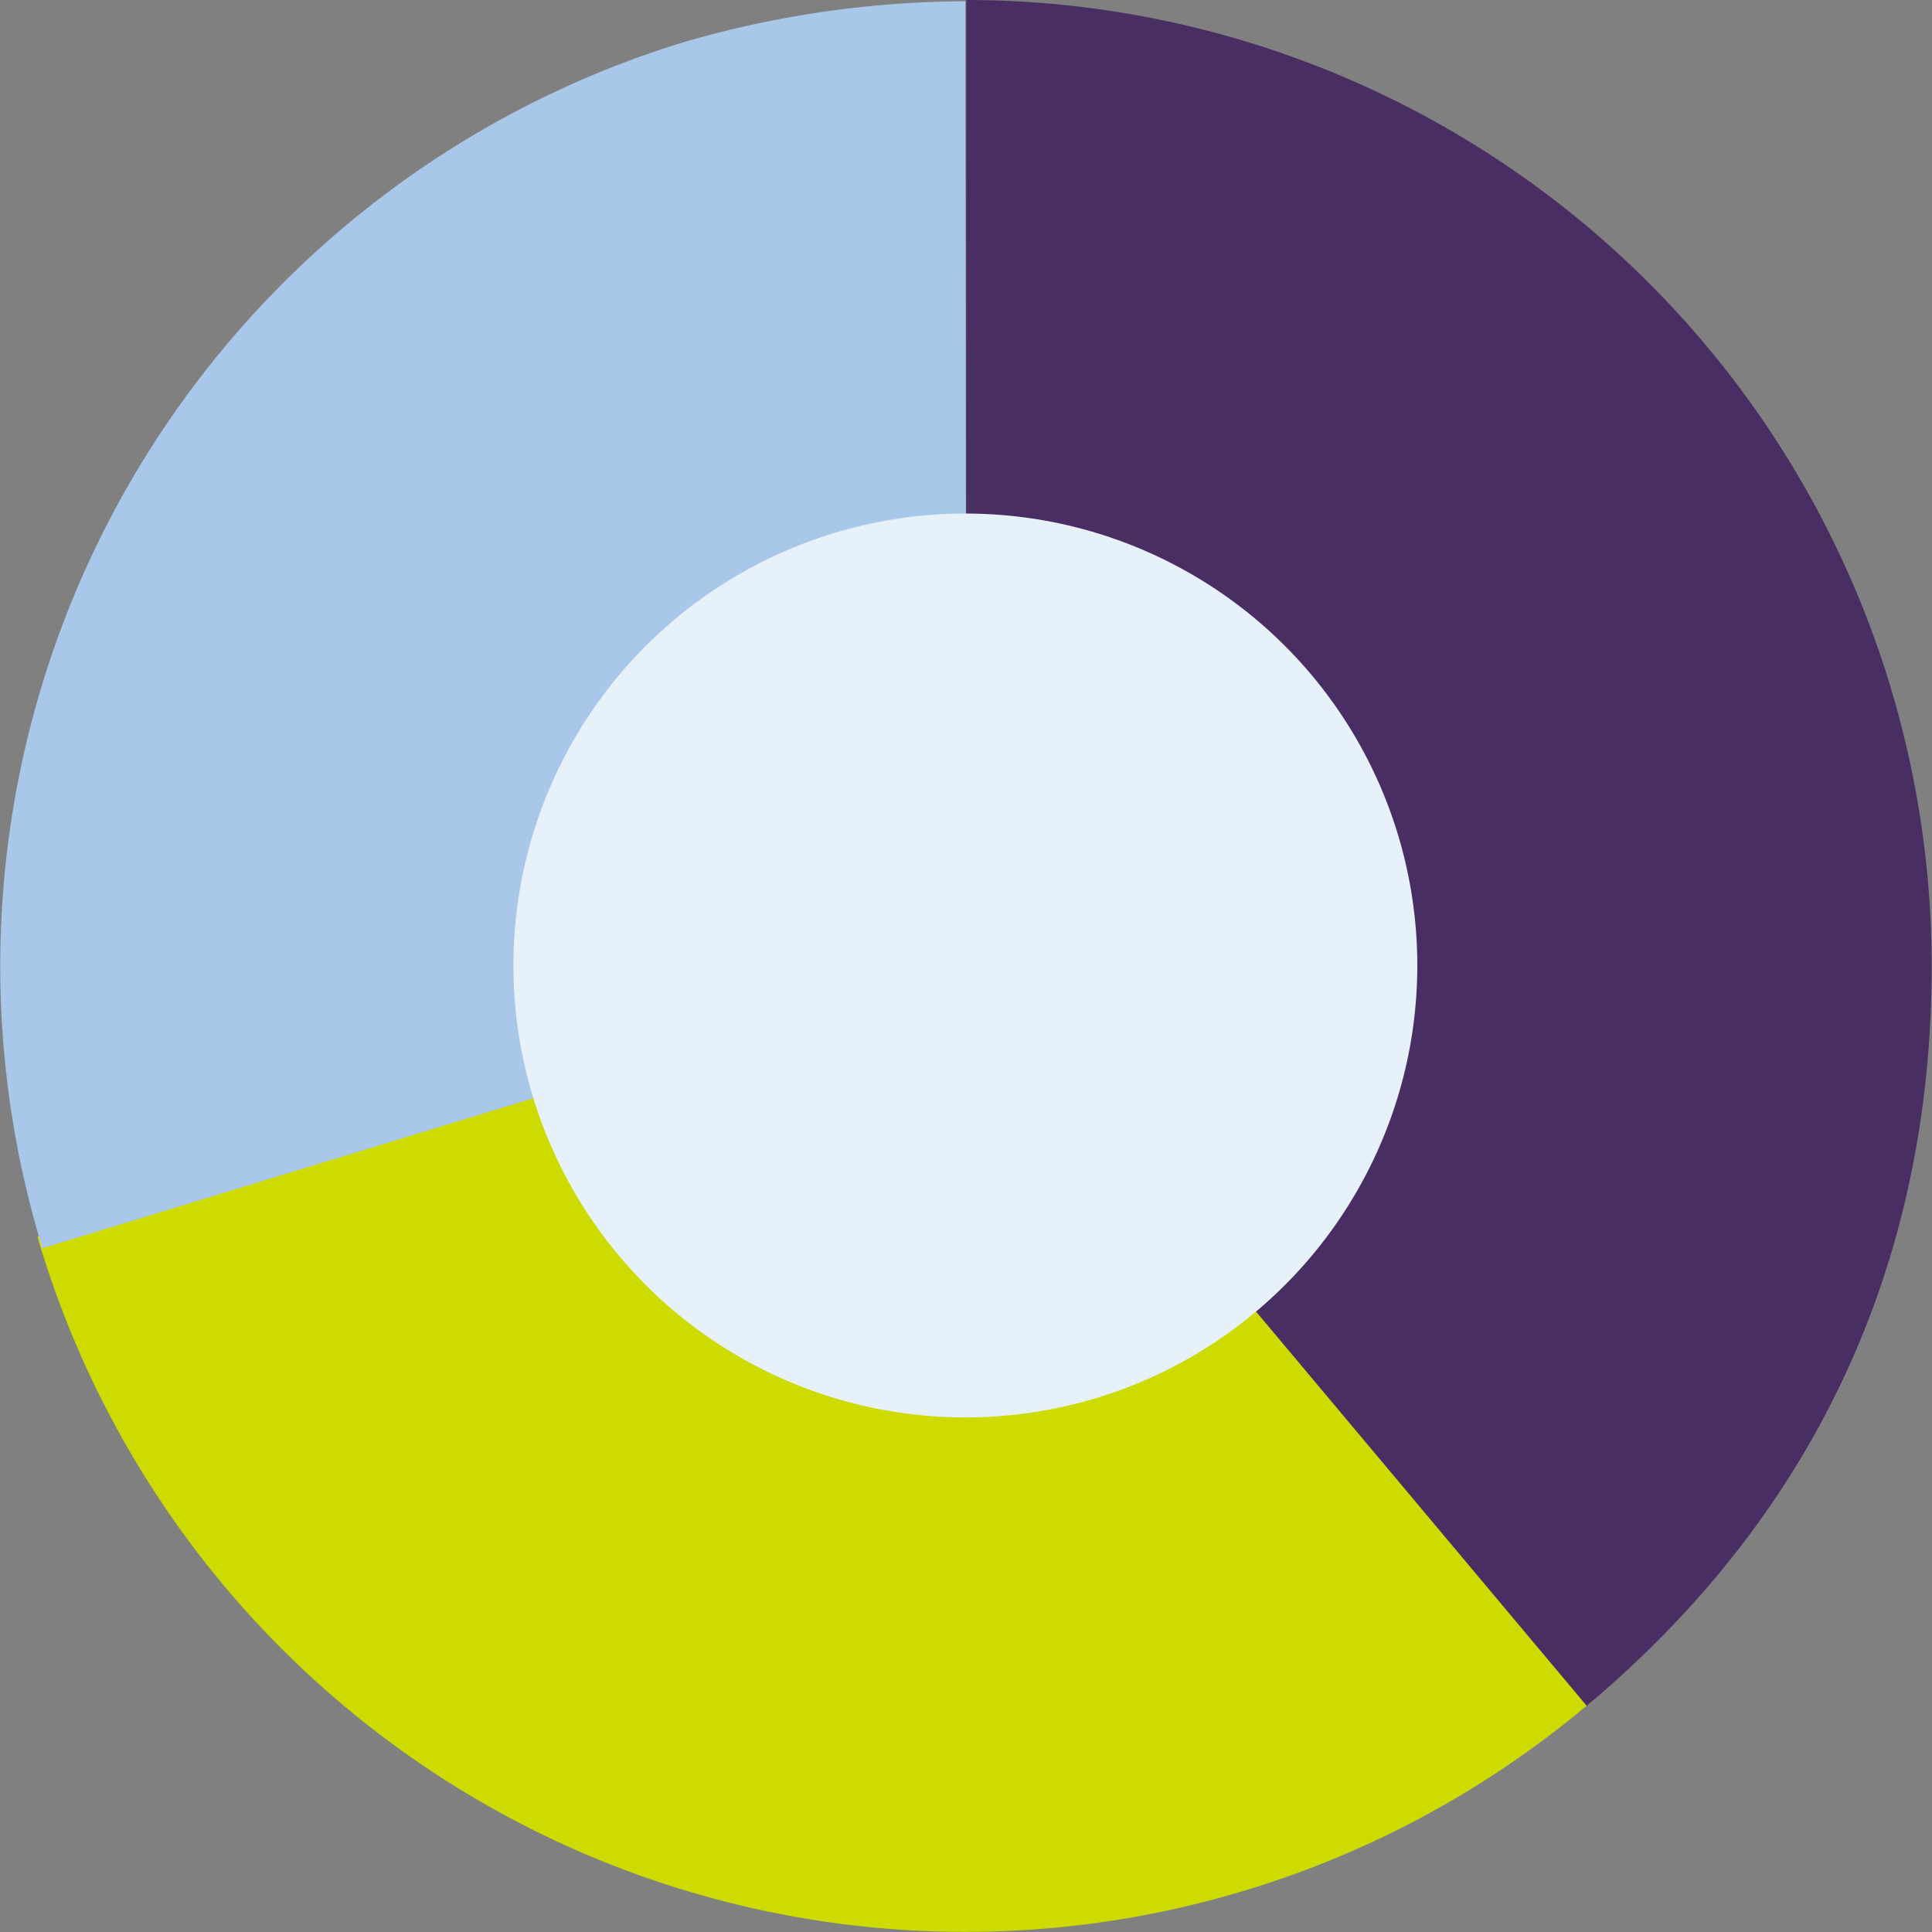
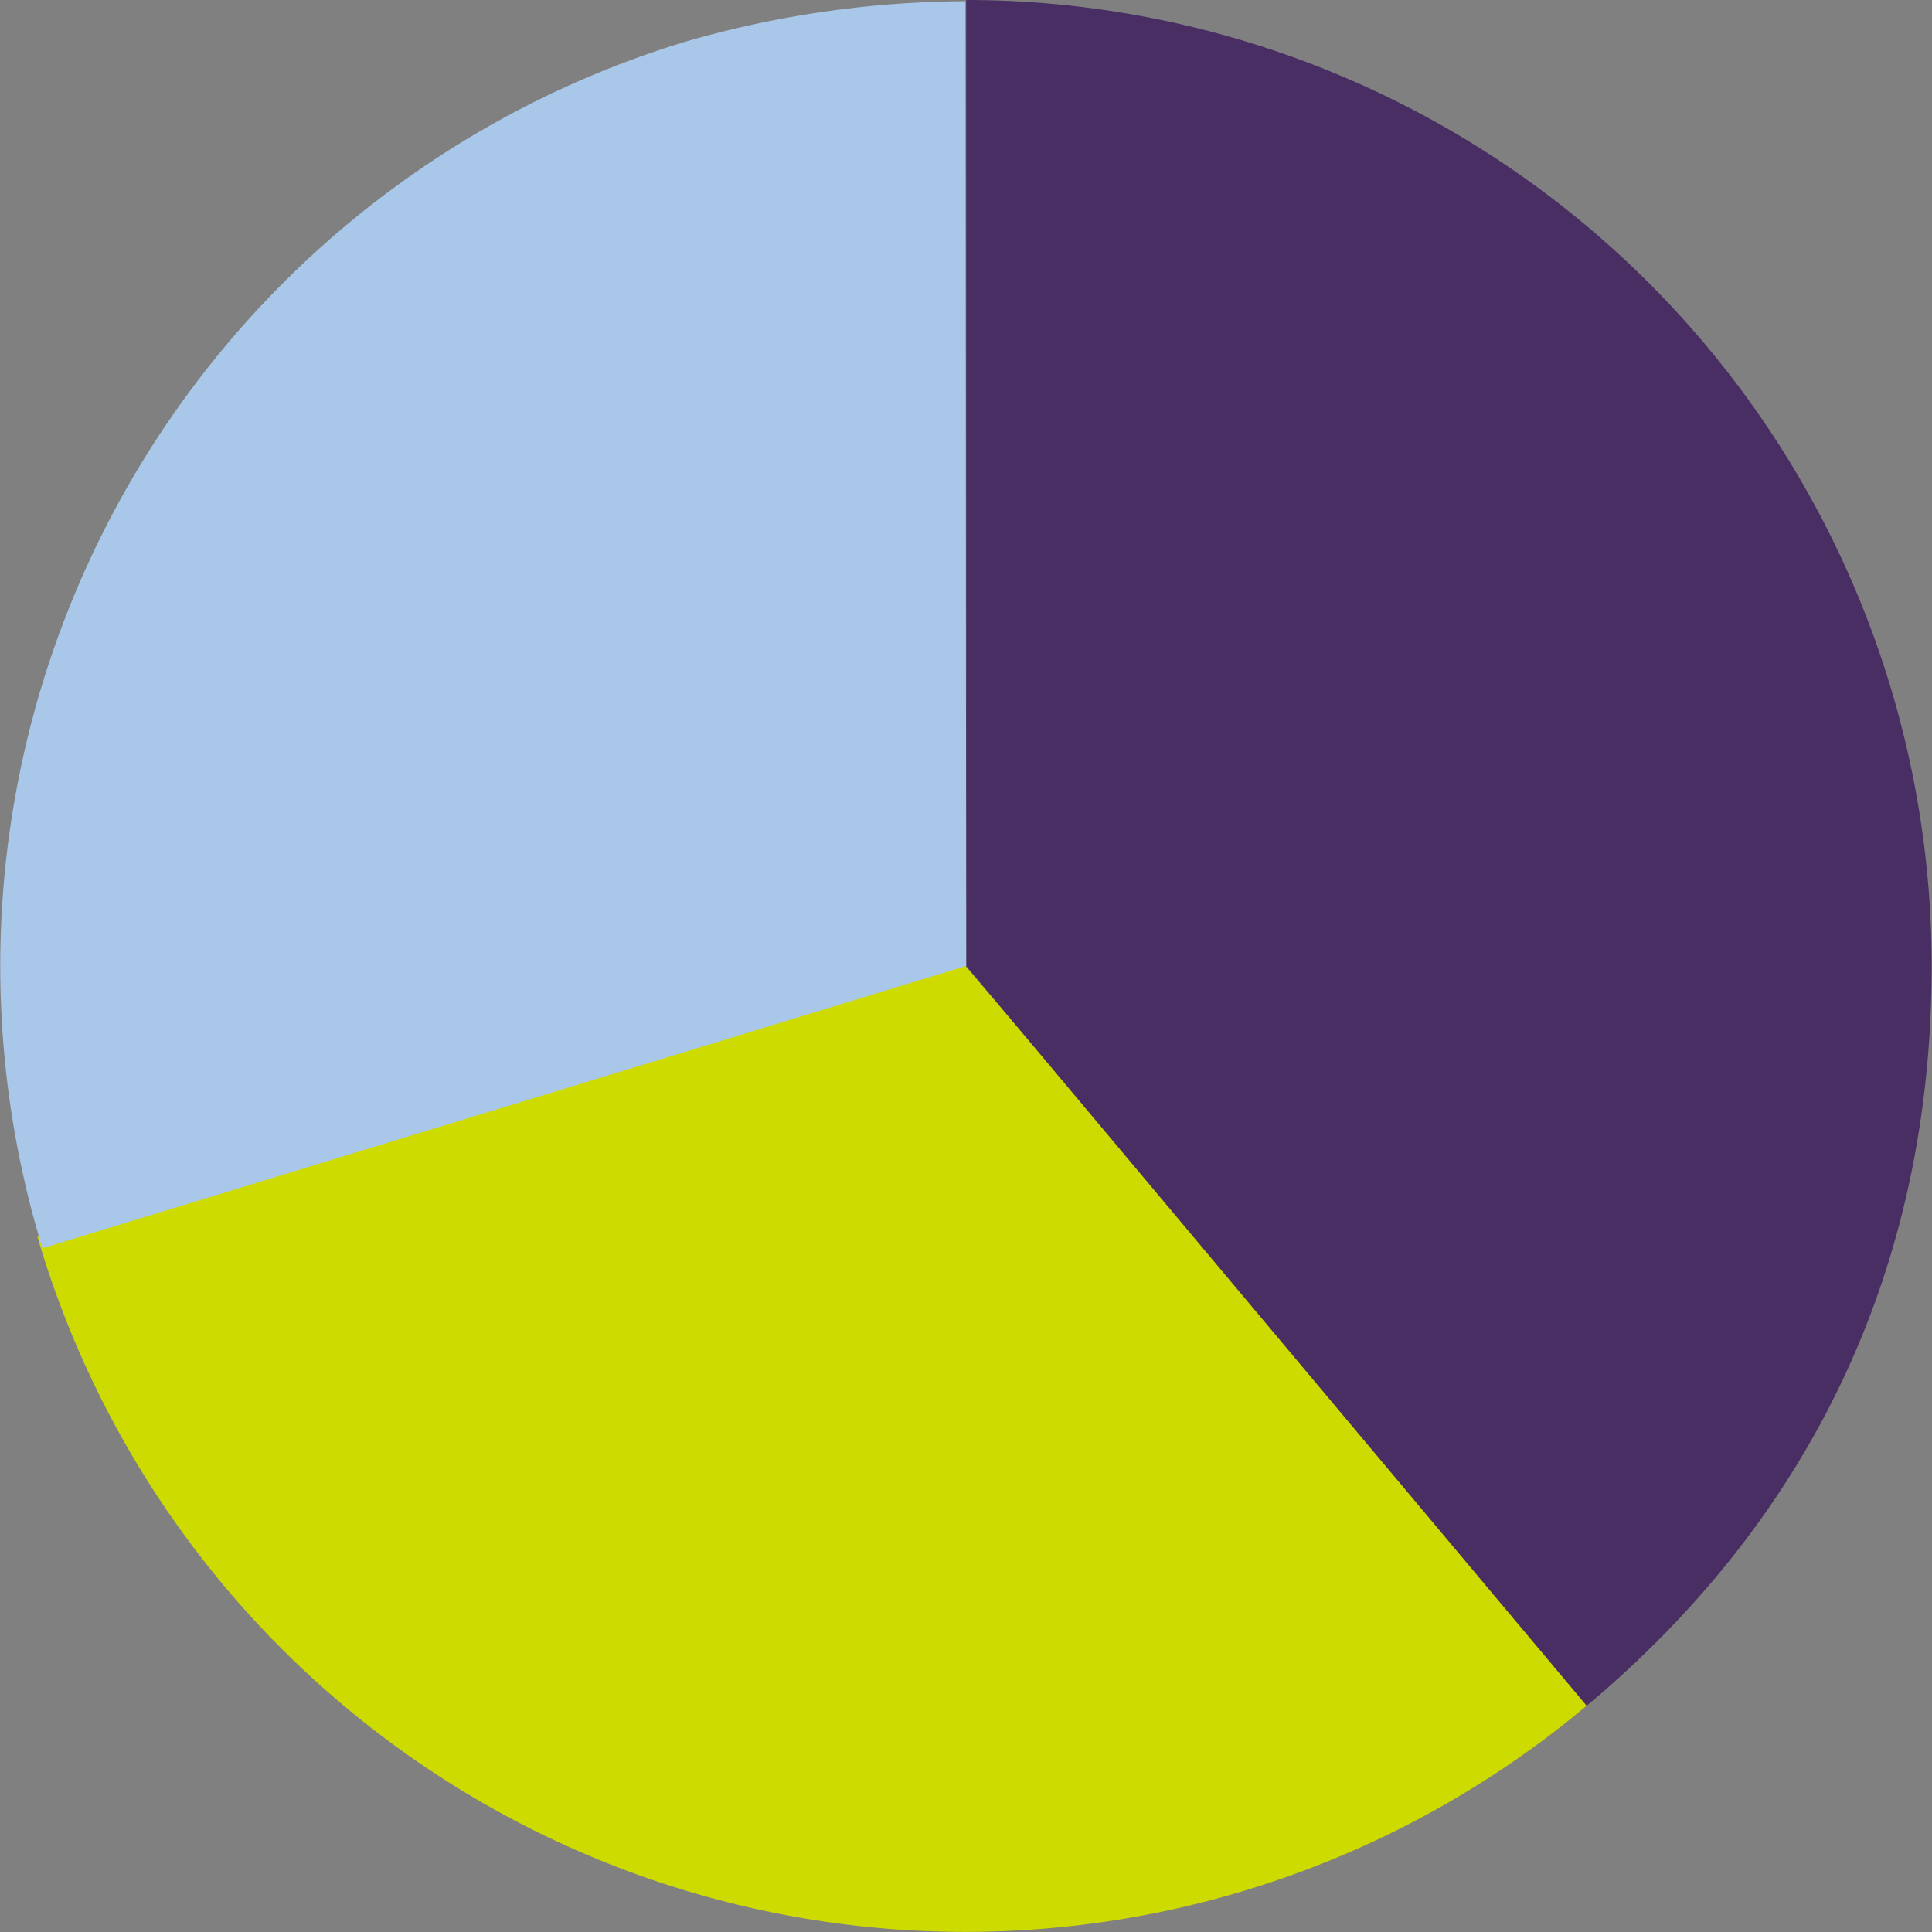
<svg xmlns="http://www.w3.org/2000/svg" viewBox="0 0 169.03 169.03">
  <rect x="0" y="0" width="169.03" height="169.03" fill="#808080" stroke="none" />
  <g id="Calque_2" data-name="Calque 2">
    <g id="Calque_1-2" data-name="Calque 1">
-       <path d="M3.28,108.22a84.58,84.58,0,0,0,136.14,40.5l-55-64.25Z" style="fill:#cddb00" />
+       <path d="M3.28,108.22a84.58,84.58,0,0,0,136.14,40.5l-55-64.25" style="fill:#cddb00" />
      <path d="M84.53,84.51V0A84.5,84.5,0,0,1,169,84.51c0,26-10.23,48-30.18,64.73Z" style="fill:#492e64" />
      <path d="M84.53,84.51,3.71,109.21A84.52,84.52,0,0,1,59.82,3.69,89.15,89.15,0,0,1,84.46.11Z" style="fill:#a9c8e9" />
-       <circle cx="84.46" cy="84.47" r="39.54" style="fill:#e7f1f9" />
    </g>
  </g>
</svg>